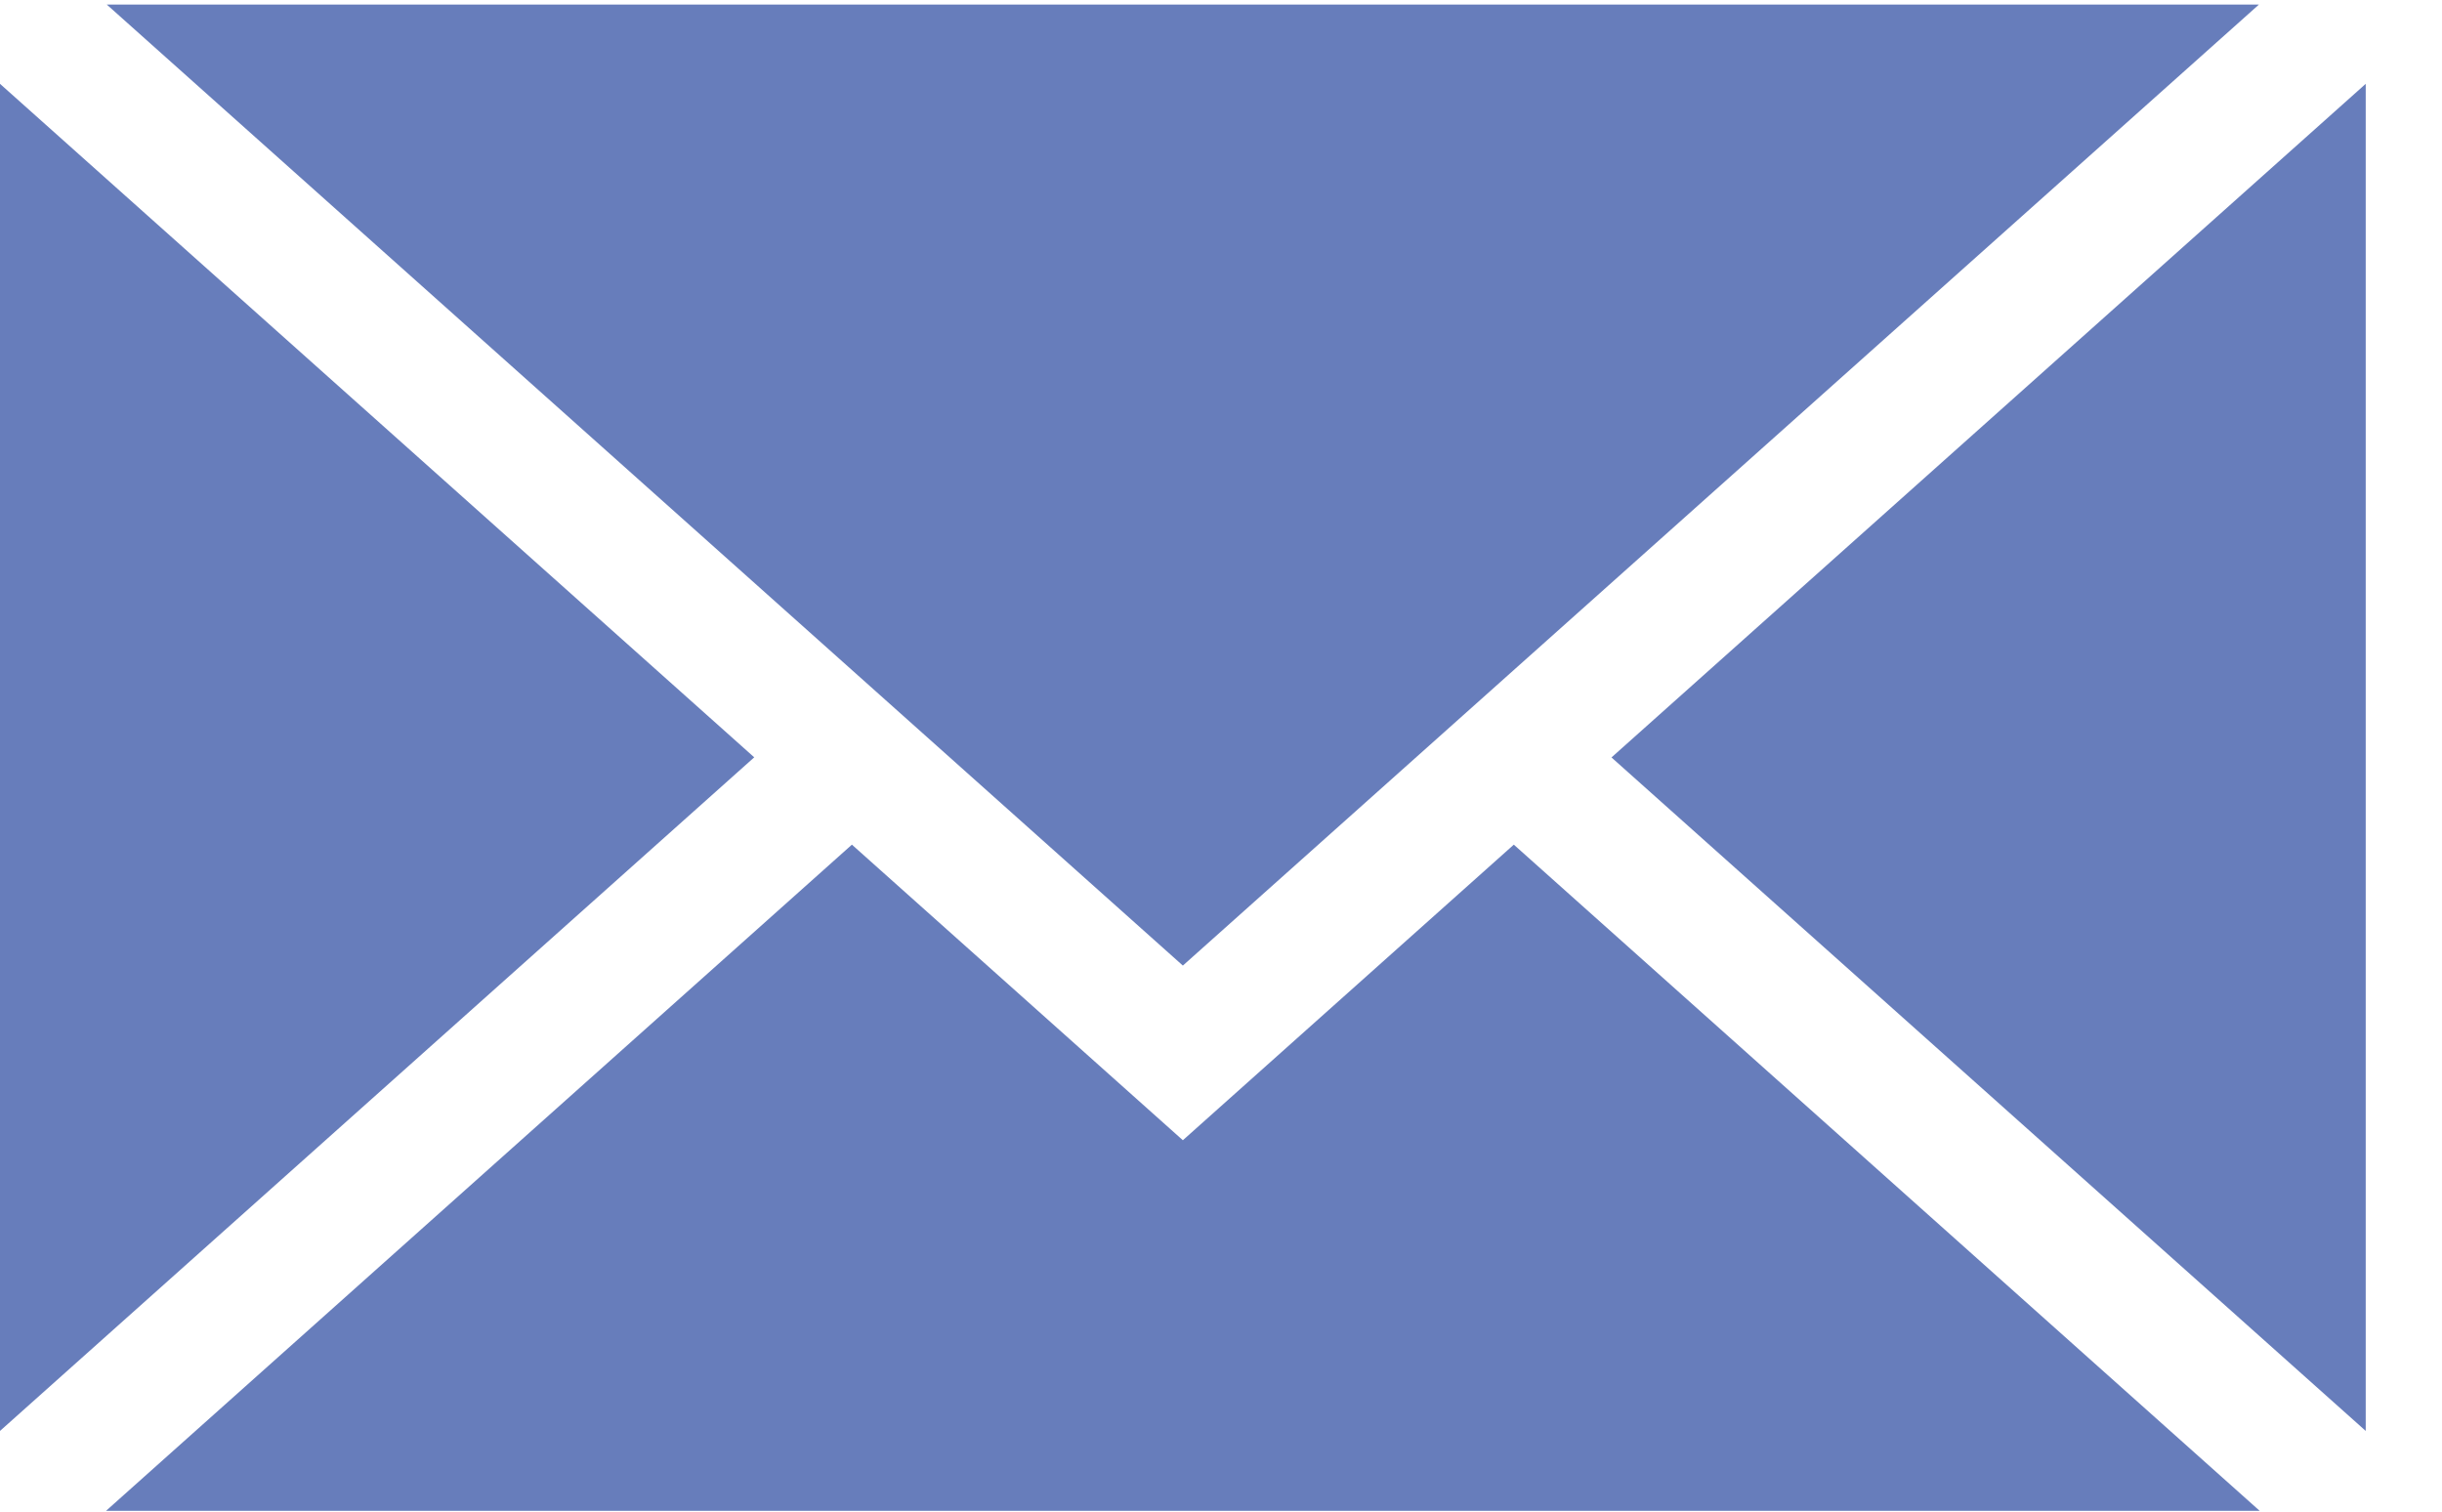
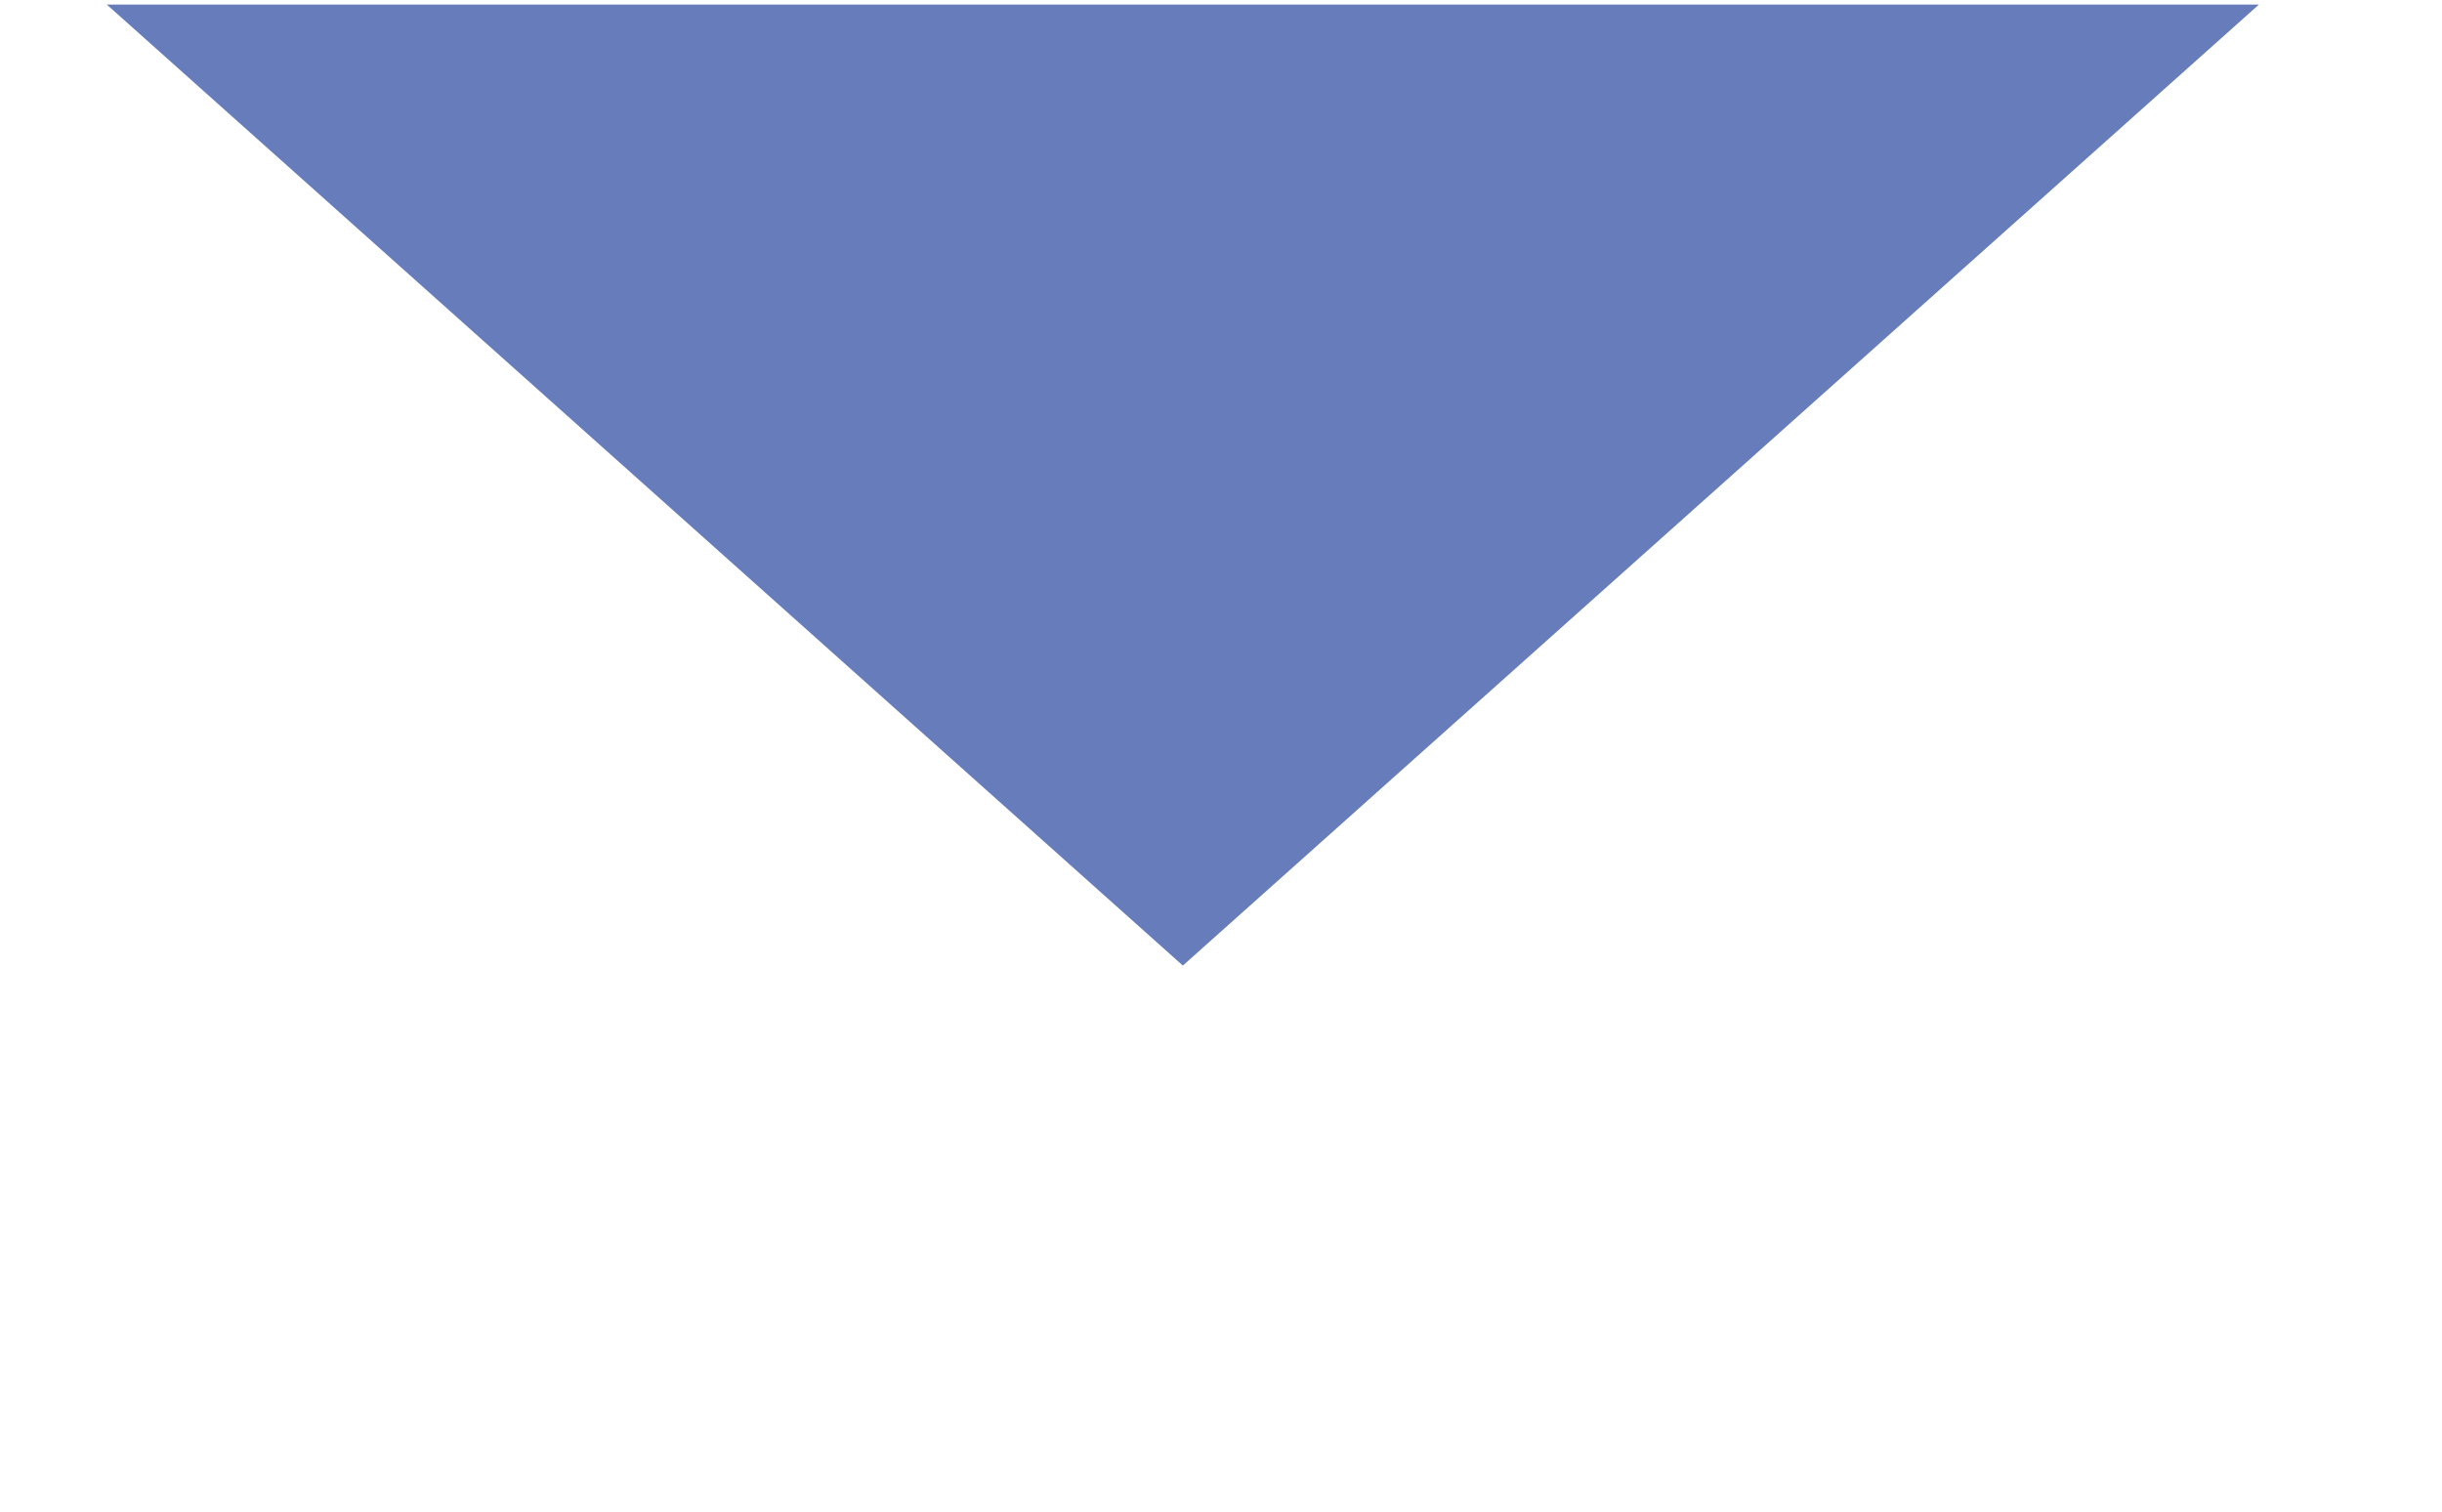
<svg xmlns="http://www.w3.org/2000/svg" width="21px" height="13px" viewBox="0 0 21 13" version="1.1">
  <title>email_icon</title>
  <desc>Created with Sketch.</desc>
  <g id="Page-" stroke="none" stroke-width="1" fill="none" fill-rule="evenodd">
    <g id="ICHC---Landing-Page" transform="translate(-1118, -33)" fill="#677DBB">
      <g id="email_icon" transform="translate(1118, 31)">
        <g id="new-email-envelope" transform="translate(0, 2)">
          <polygon id="Path" fill-rule="nonzero" points="10.172 8.304 0.918 0.039 19.426 0.039" />
-           <polygon id="Path" fill-rule="nonzero" points="6.486 6.513 0 12.306 0 0.721" />
-           <polygon id="Path" fill-rule="nonzero" points="7.326 7.264 10.172 9.806 13.018 7.264 19.432 12.993 0.912 12.993" />
-           <polygon id="Path" fill-rule="nonzero" points="13.858 6.514 20.344 0.721 20.344 12.306" />
        </g>
      </g>
    </g>
  </g>
</svg>